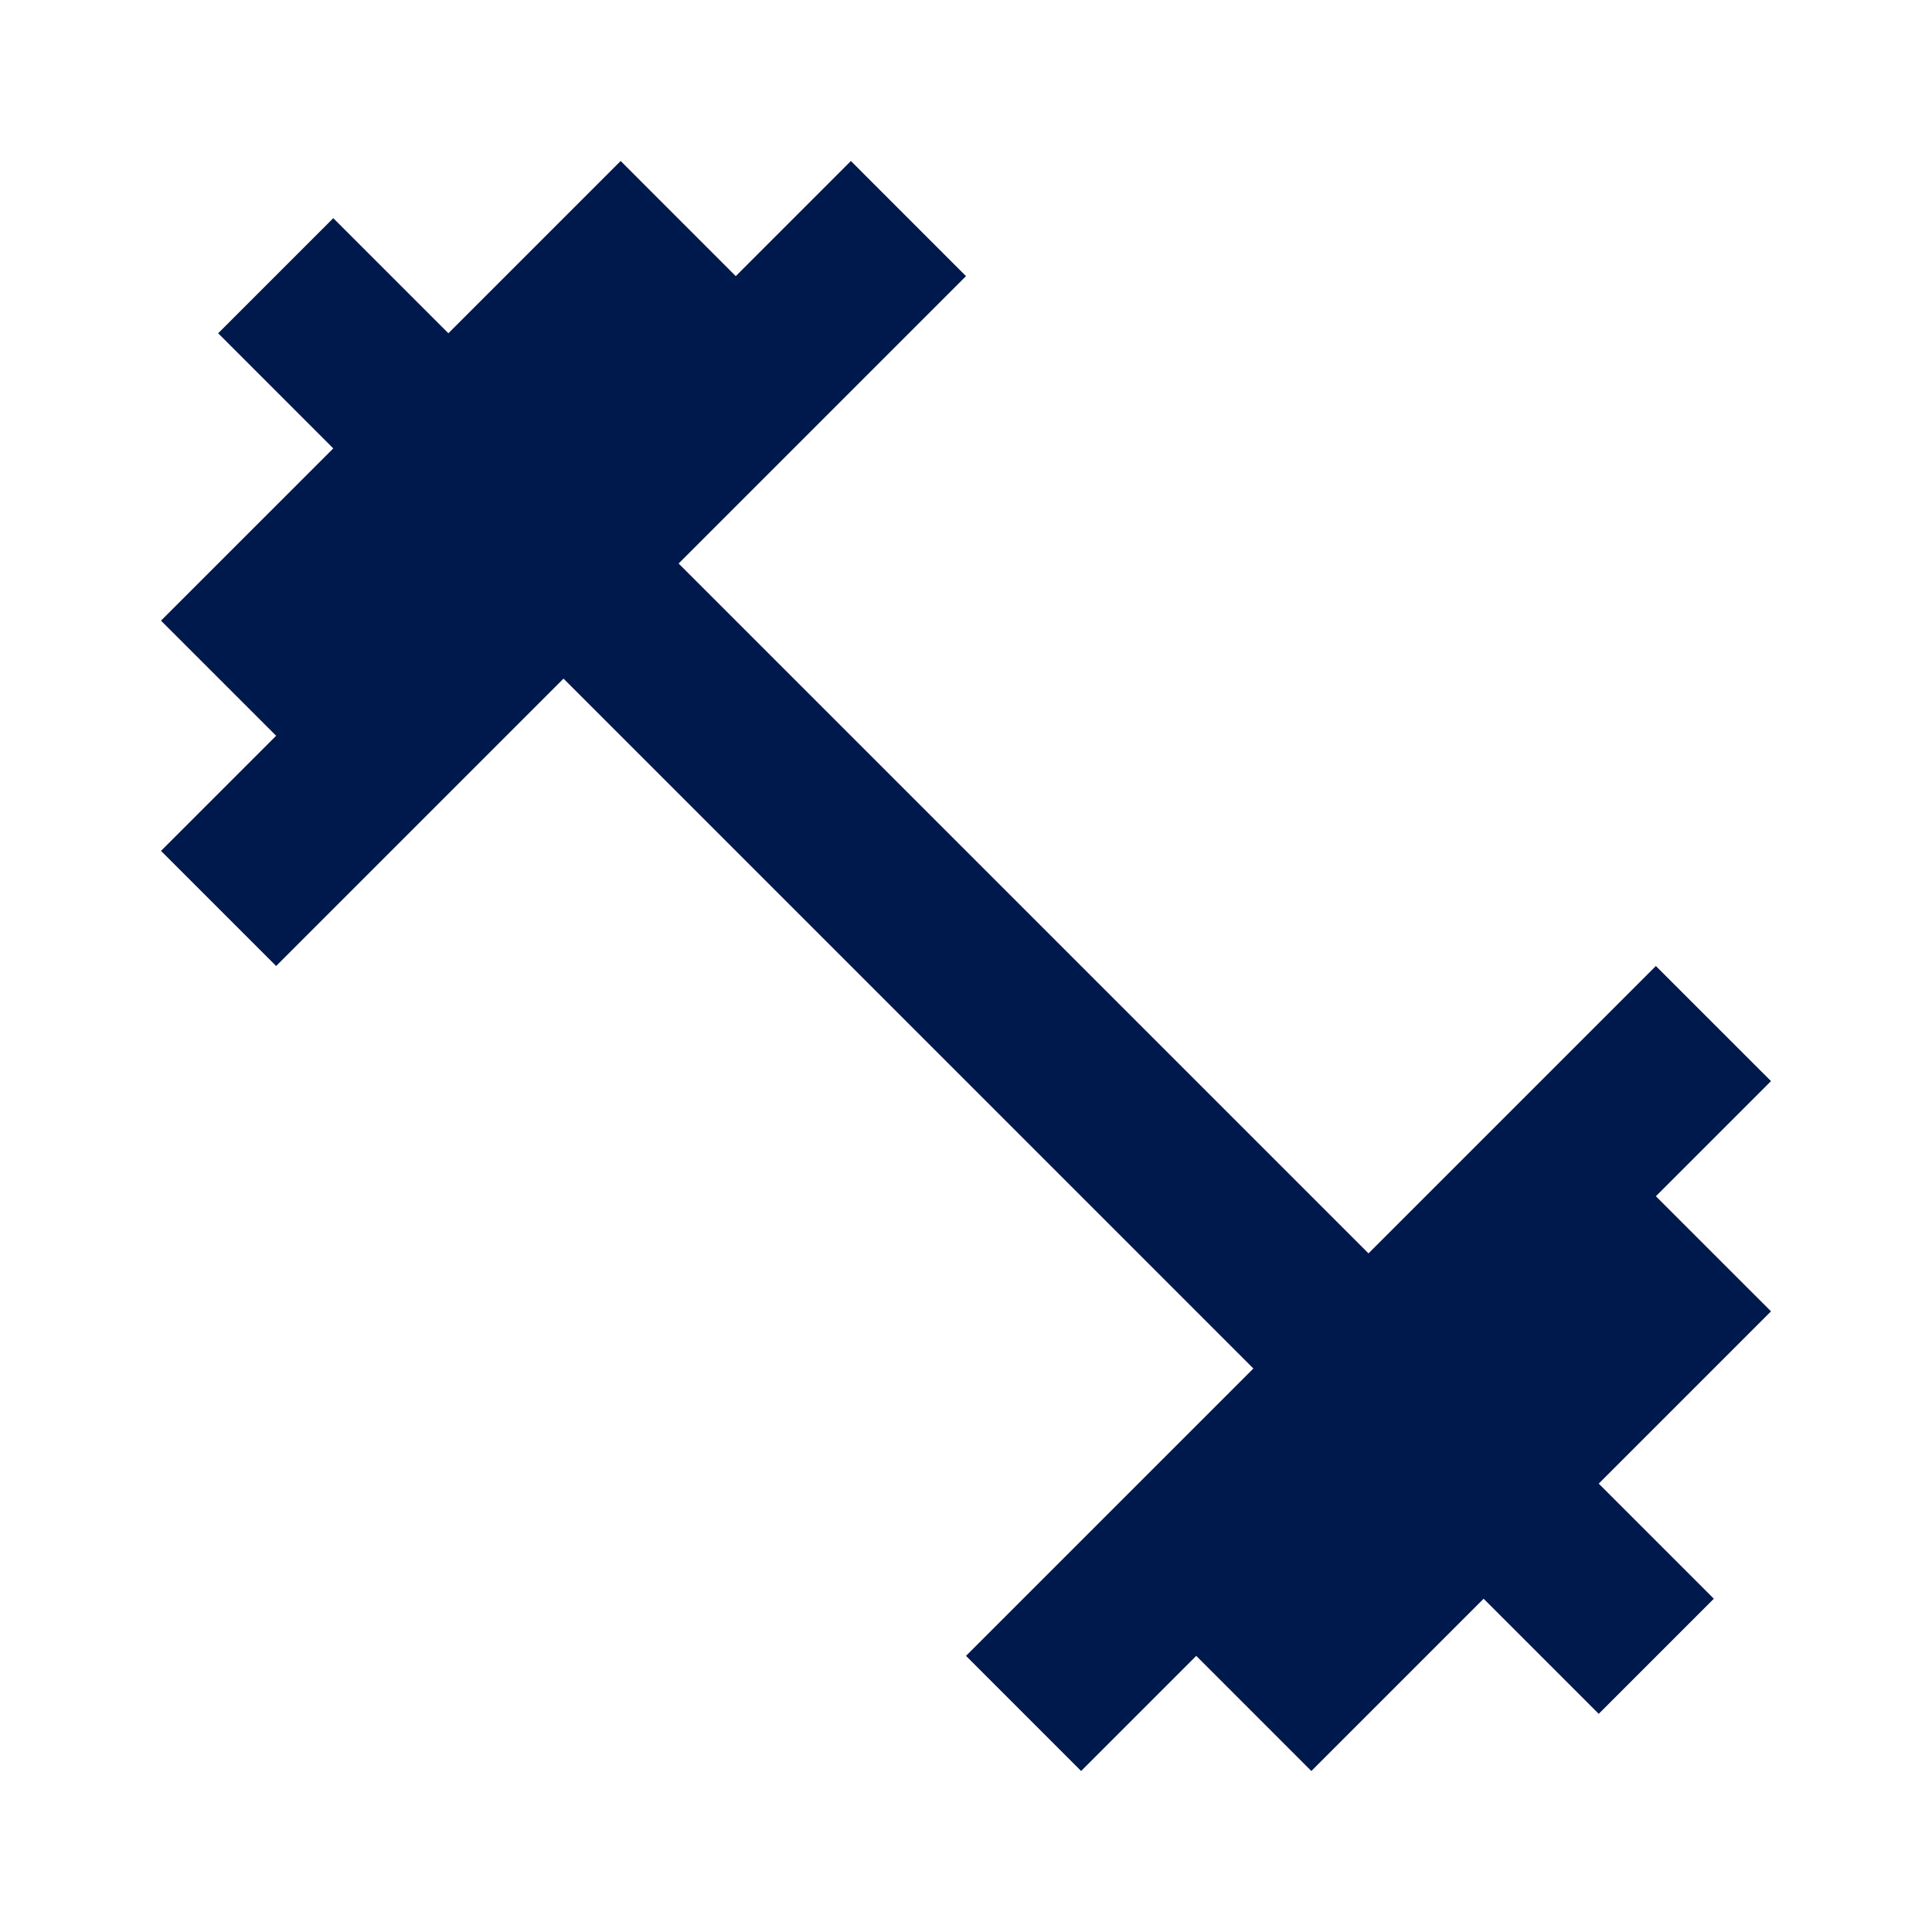
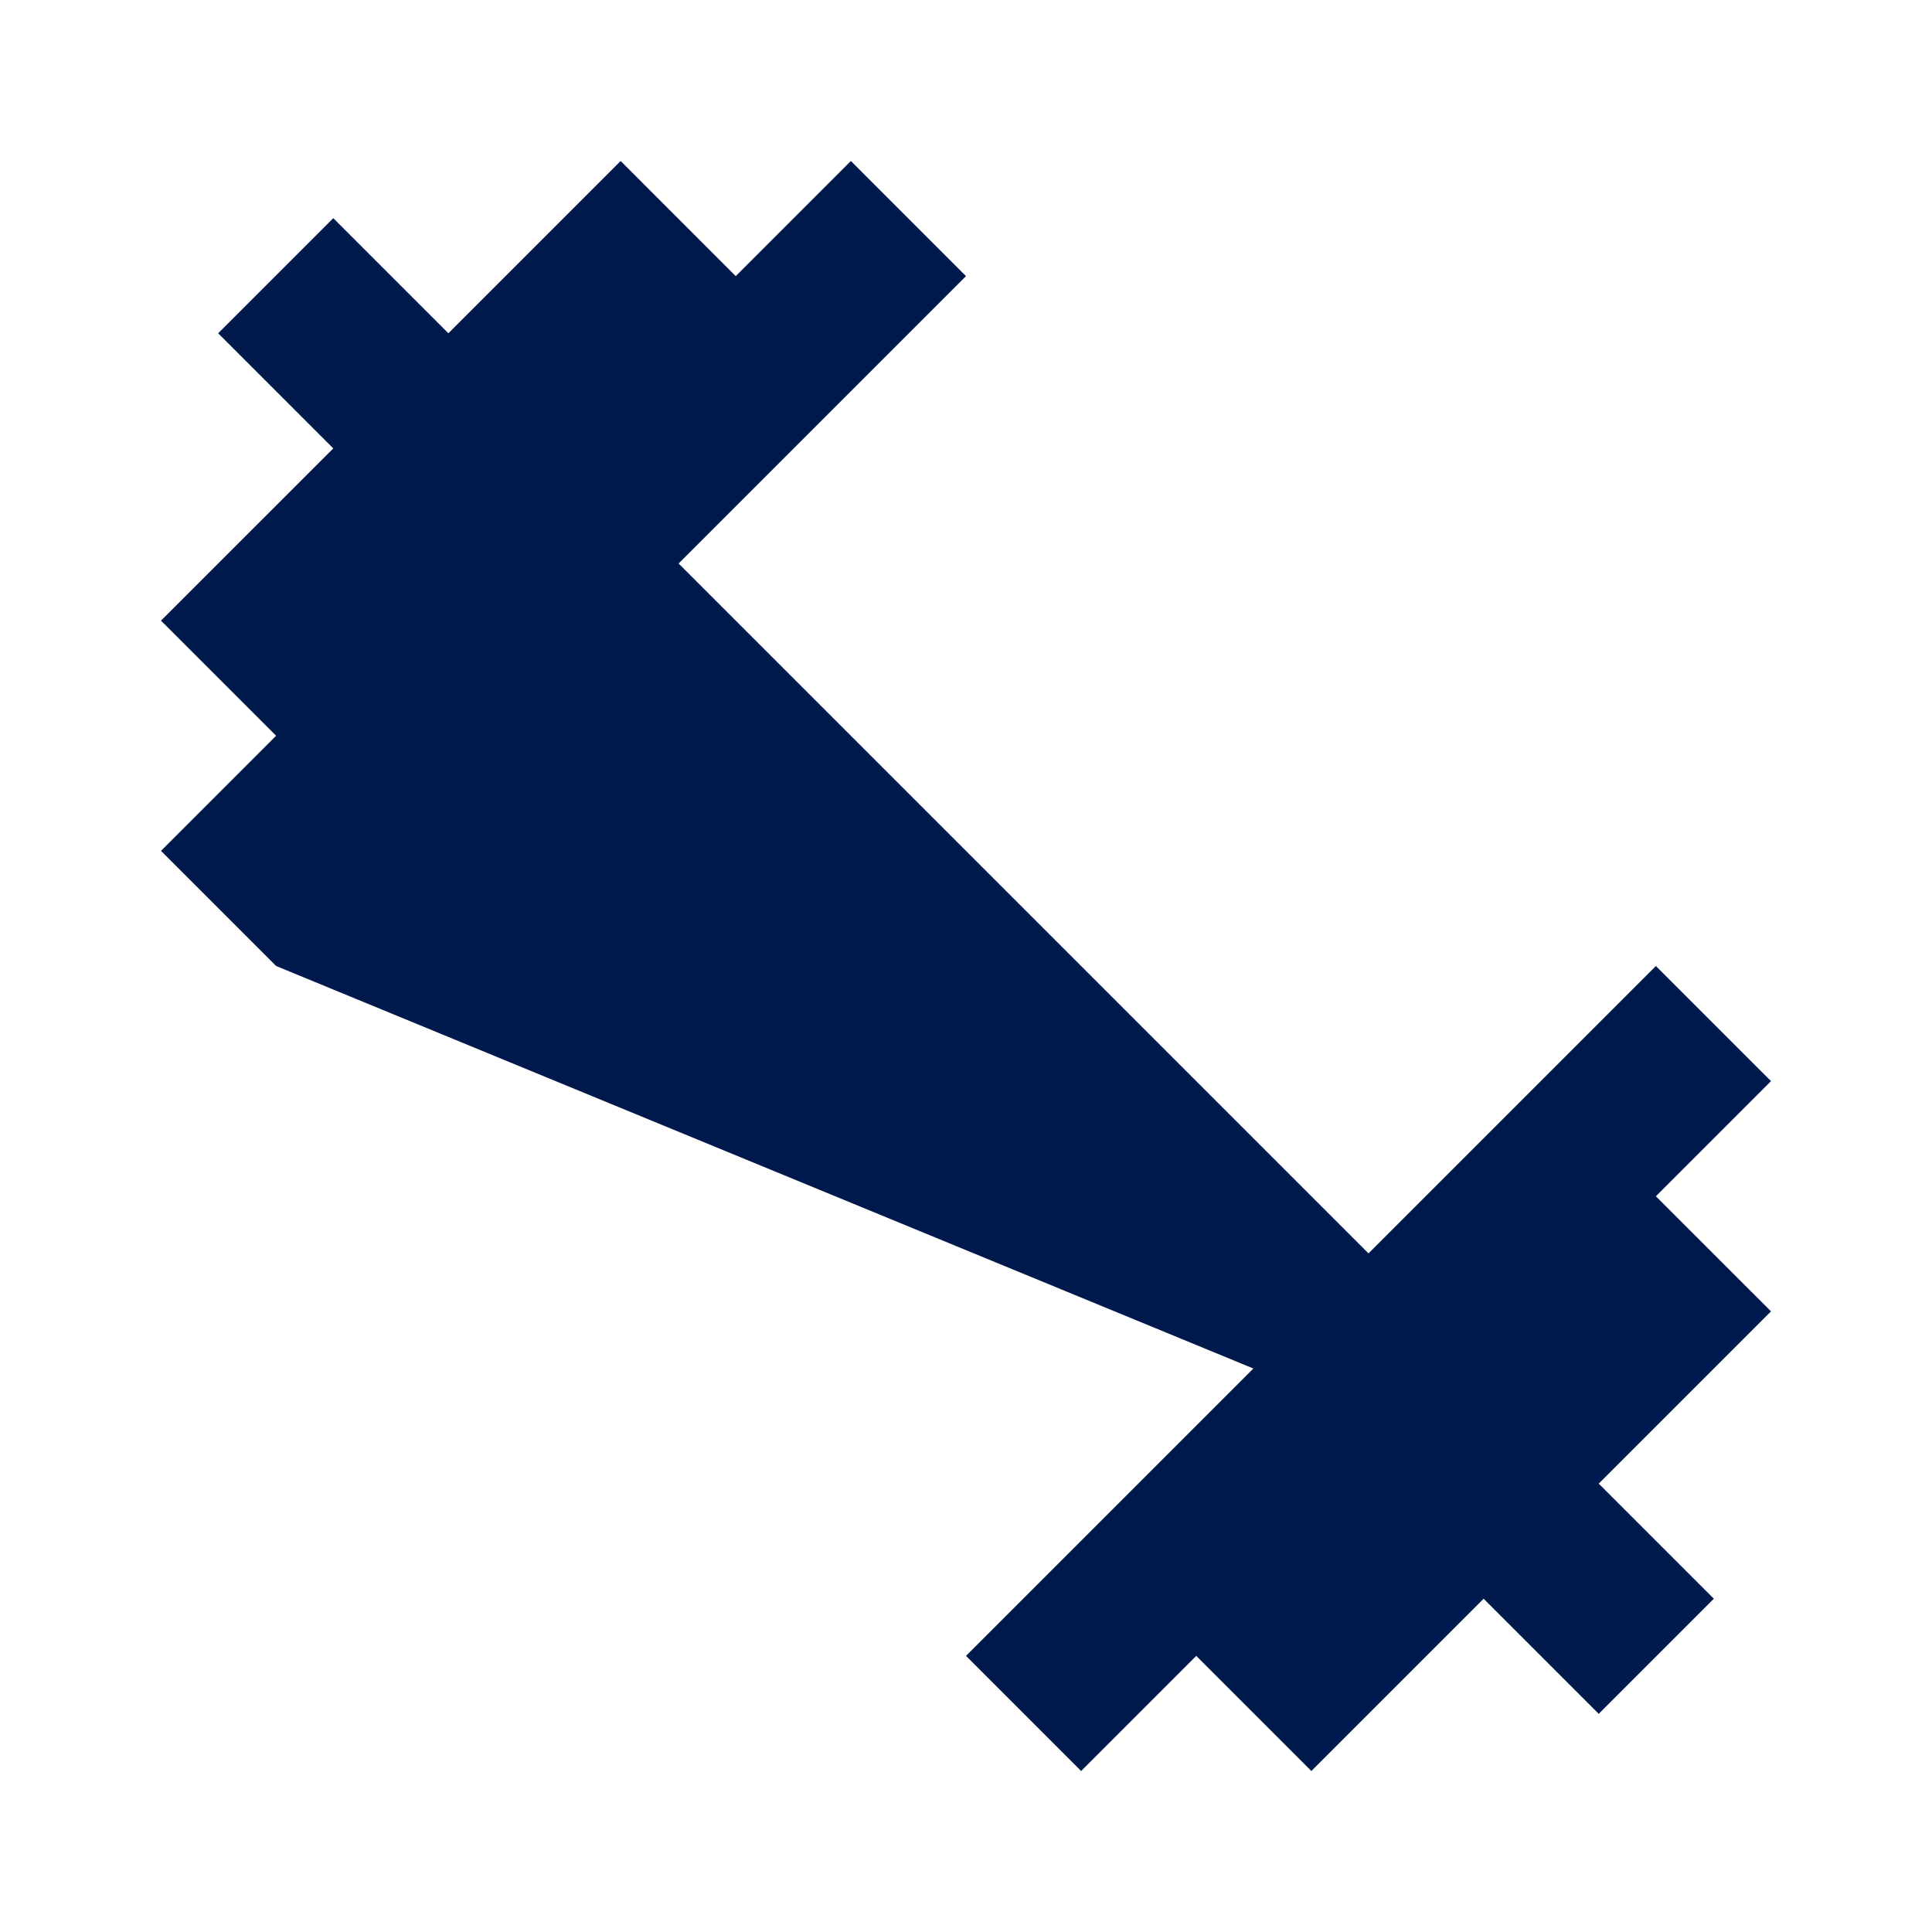
<svg xmlns="http://www.w3.org/2000/svg" width="64" height="64" viewBox="0 0 64 64" fill="none">
  <g id="fitness_center">
-     <path id="Vector" d="M54.853 39.627L58.667 35.813L54.853 32L45.333 41.52L22.48 18.667L32 9.147L28.187 5.333L24.373 9.147L20.56 5.333L14.853 11.04L11.04 7.227L7.227 11.04L11.04 14.854L5.333 20.56L9.147 24.373L5.333 28.187L9.147 32L18.667 22.48L41.52 45.334L32 54.853L35.813 58.667L39.627 54.853L43.44 58.667L49.147 52.96L52.96 56.773L56.773 52.96L52.96 49.147L58.667 43.44L54.853 39.627Z" fill="#00194D" />
+     <path id="Vector" d="M54.853 39.627L58.667 35.813L54.853 32L45.333 41.52L22.48 18.667L32 9.147L28.187 5.333L24.373 9.147L20.56 5.333L14.853 11.04L11.04 7.227L7.227 11.04L11.04 14.854L5.333 20.56L9.147 24.373L5.333 28.187L9.147 32L41.52 45.334L32 54.853L35.813 58.667L39.627 54.853L43.44 58.667L49.147 52.96L52.96 56.773L56.773 52.96L52.96 49.147L58.667 43.44L54.853 39.627Z" fill="#00194D" />
  </g>
</svg>